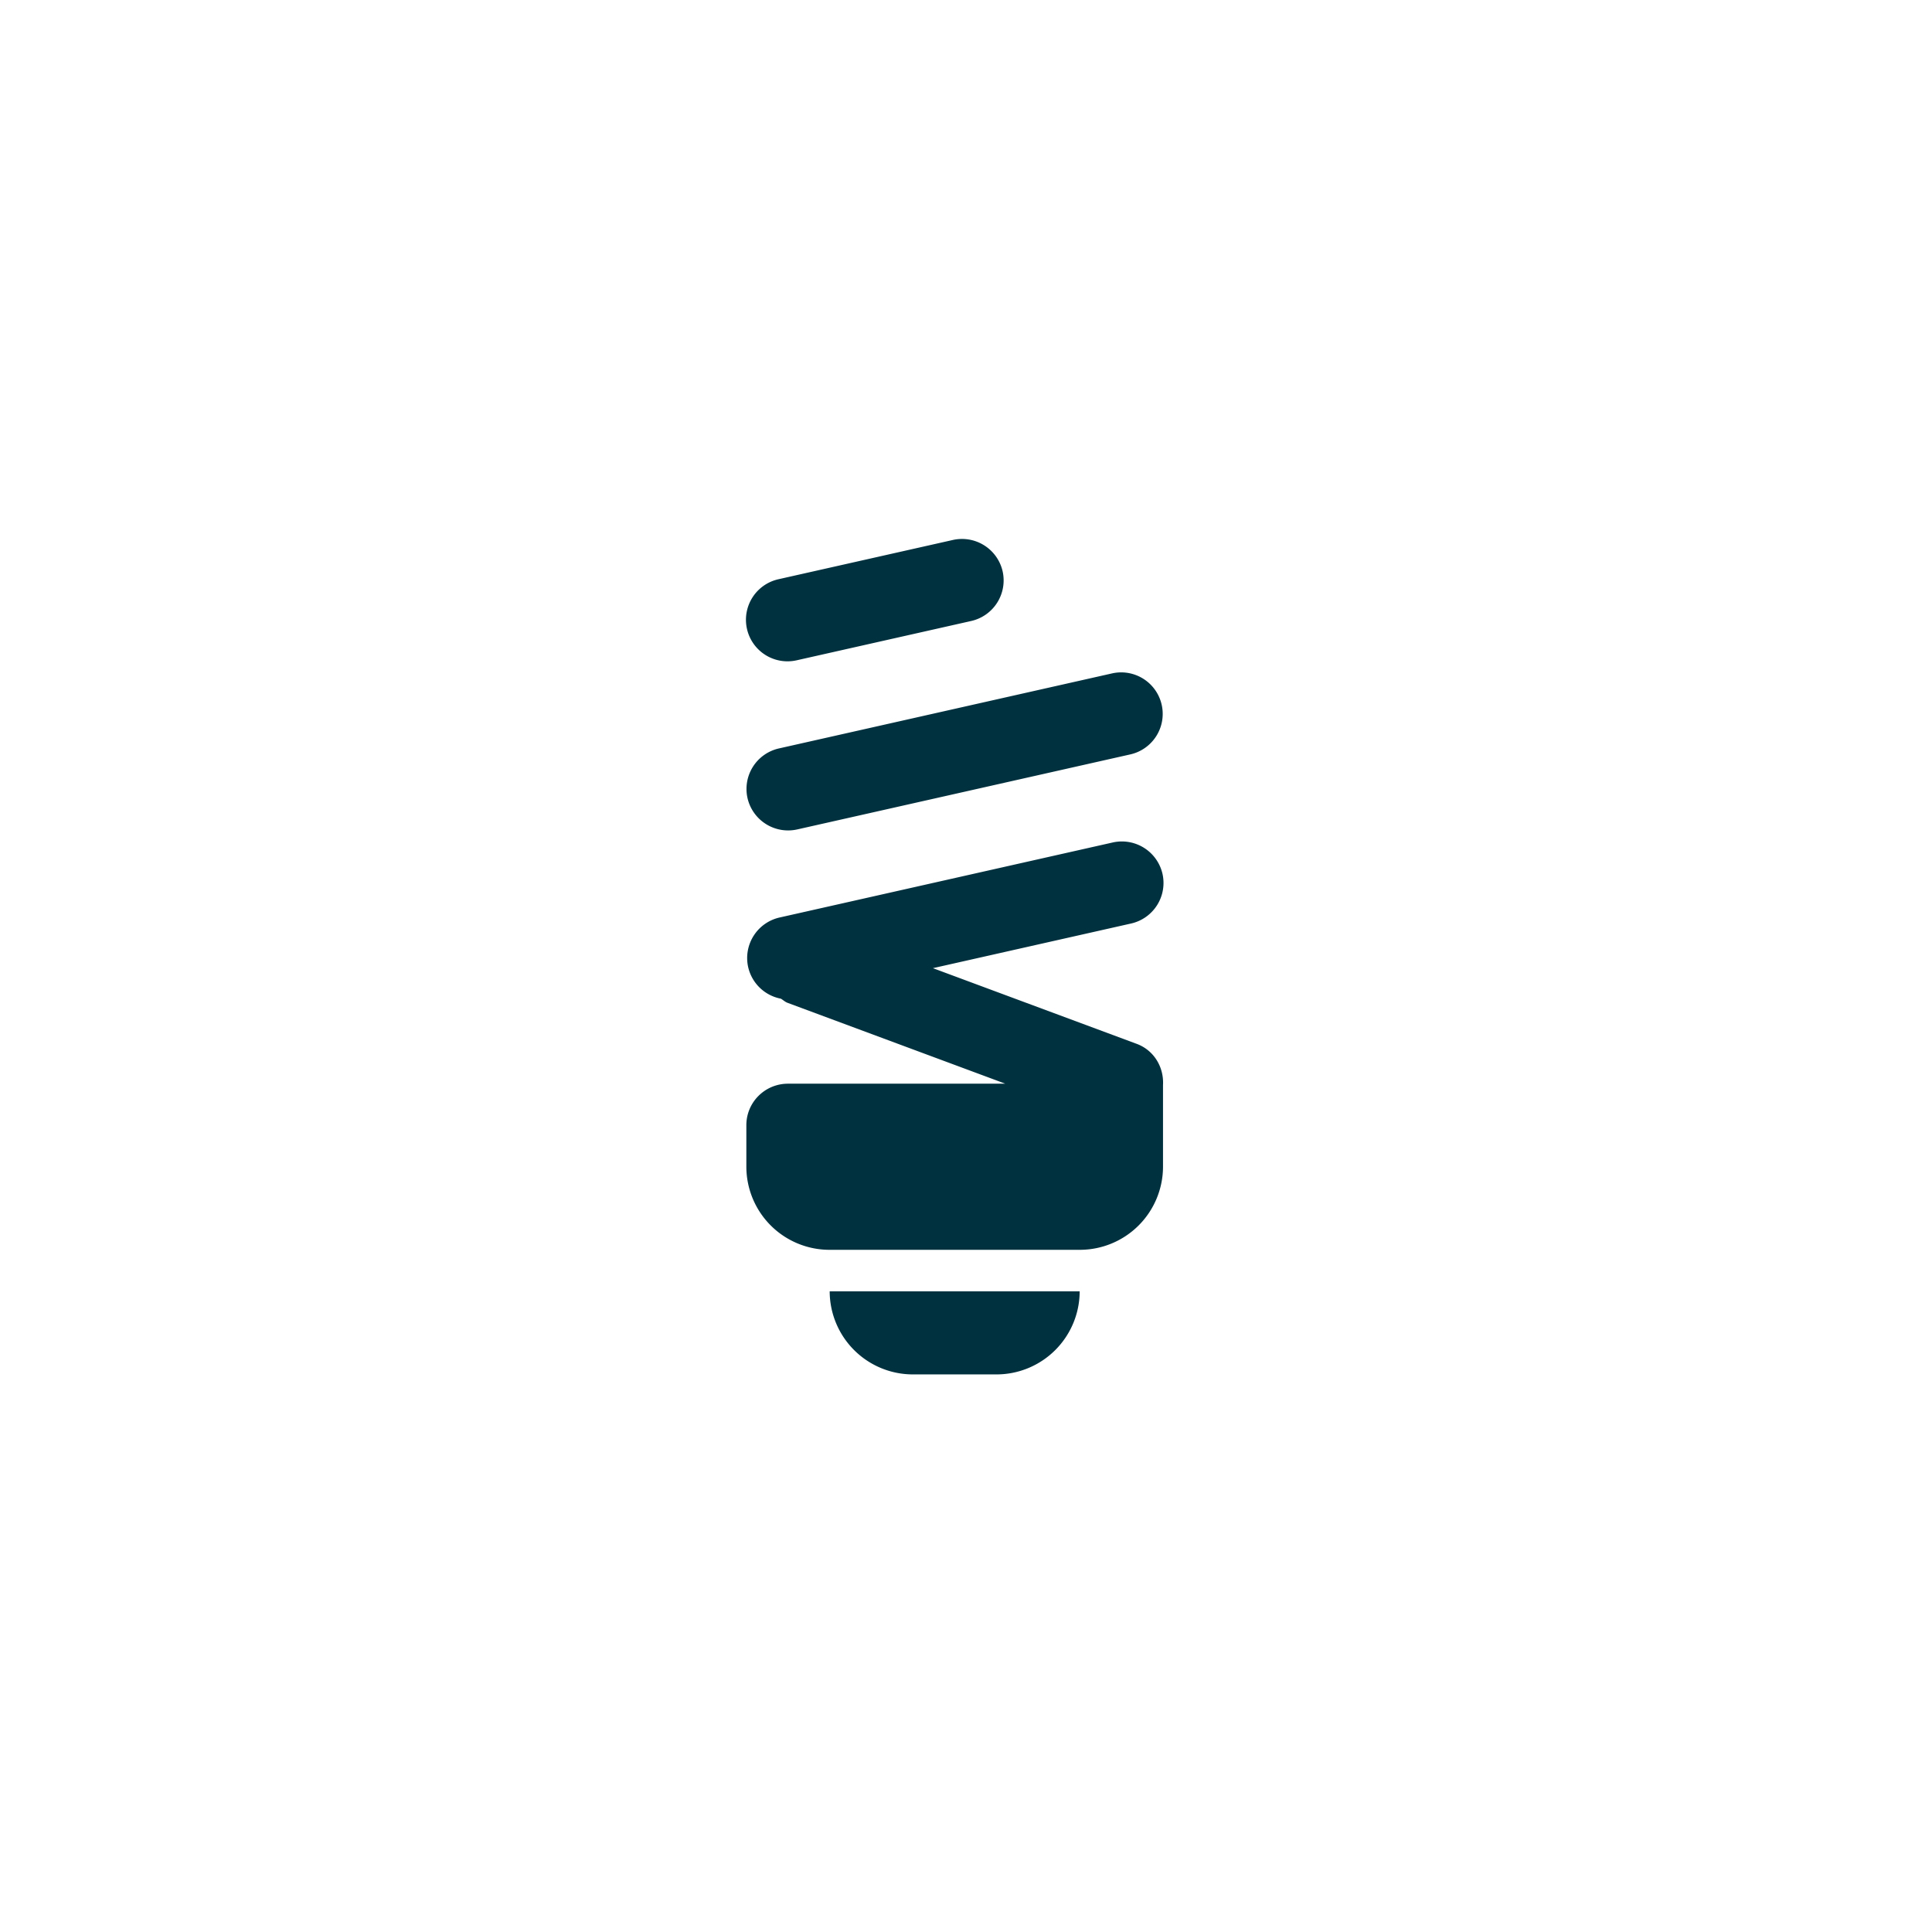
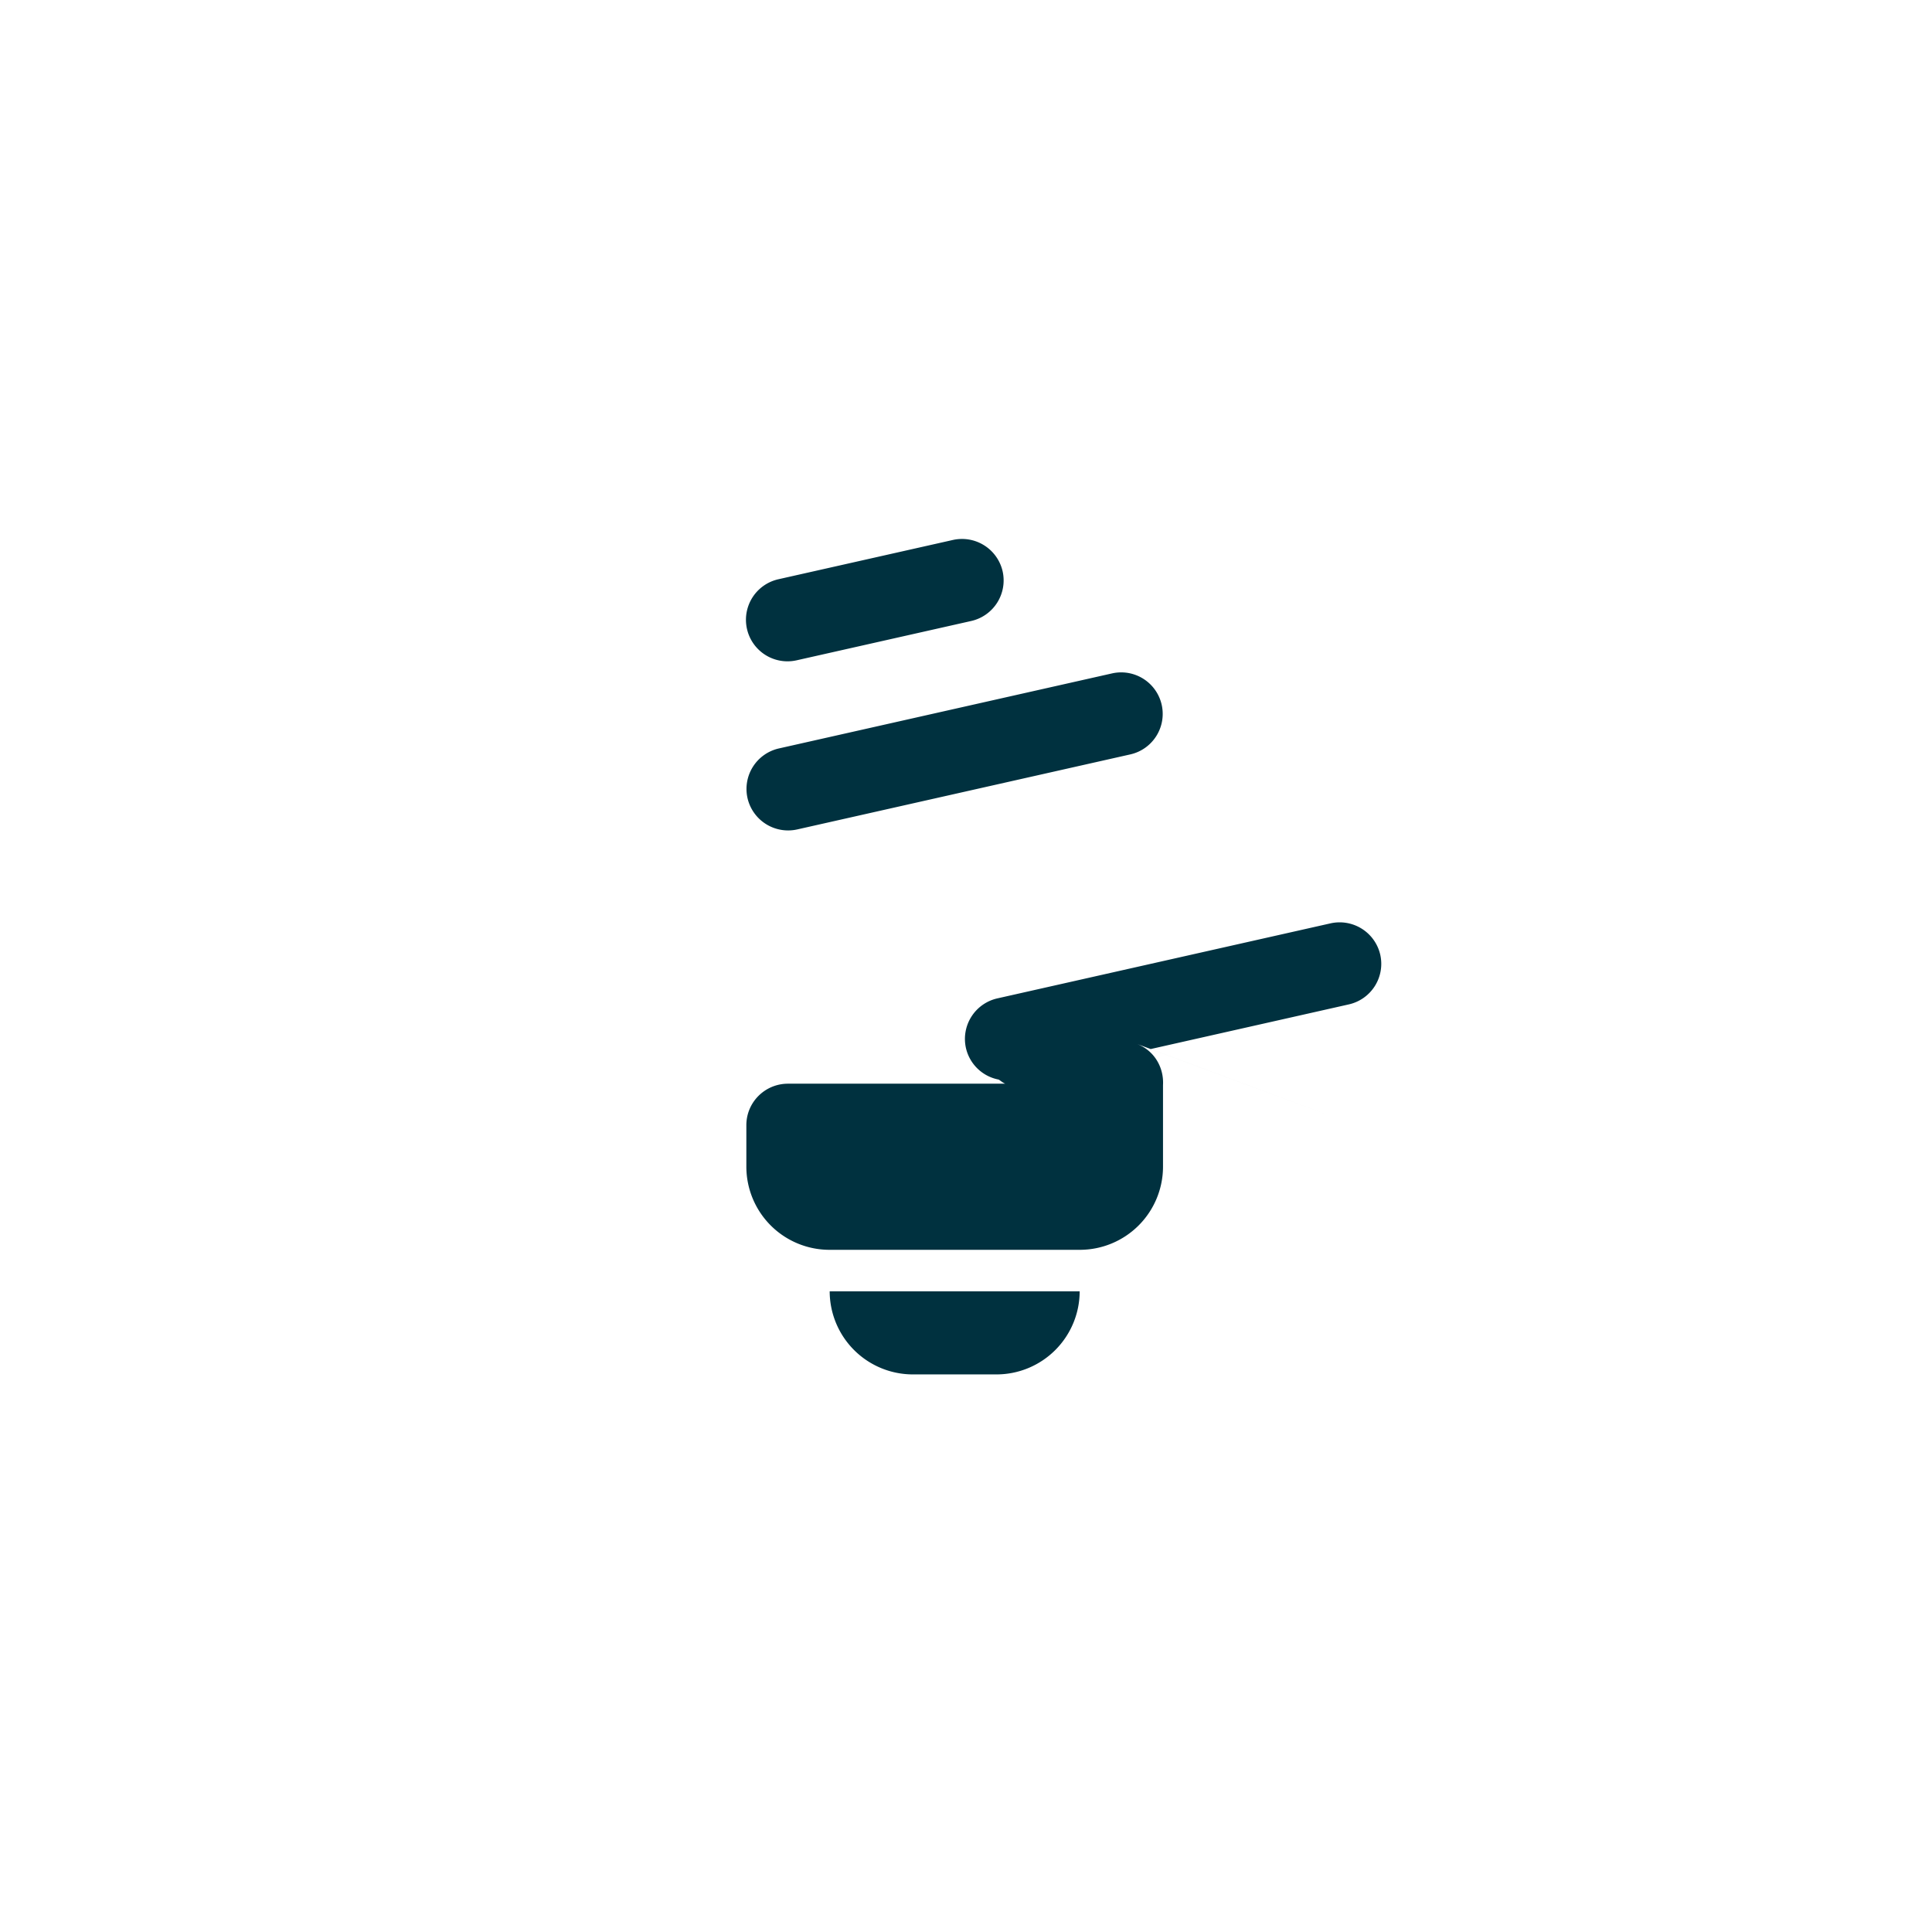
<svg xmlns="http://www.w3.org/2000/svg" width="70" height="70" viewBox="0 0 74 74">
  <defs>
    <filter id="shadow">
      <feDropShadow dx="2" dy="2" stdDeviation="0.2" flood-color="#0D313F" flood-opacity="0.5" />
    </filter>
  </defs>
-   <circle style="fill:#fff;filter:url(#shadow);" cx="35.5" cy="35.5" r="35" />
-   <path fill="#00313f" fill-rule="evenodd" d="m 34.971,52.643 a 3.188,3.188 0 0 1 -3.192,-3.182 h 9.575 a 3.188,3.188 0 0 1 -3.191,3.182 z m -6.34,-22.076 a 1.591,1.591 0 0 1 1.207,-1.901 l 12.755,-2.873 a 1.59,1.59 0 1 1 0.702,3.102 l -12.755,2.873 a 1.596,1.596 0 0 1 -1.909,-1.2 z m 1.883,-5.276 a 1.591,1.591 0 1 1 -0.702,-3.104 l 6.681,-1.504 a 1.596,1.596 0 0 1 1.91,1.2 1.593,1.593 0 0 1 -1.207,1.903 z m 13.02,14.689 c 0.671,0.248 1.05,0.9 1.012,1.578 v 3.13 a 3.188,3.188 0 0 1 -3.191,3.183 h -9.575 a 3.187,3.187 0 0 1 -3.193,-3.182 v -1.591 c 0,-0.88 0.713,-1.59 1.596,-1.59 h 8.322 l -8.341,-3.098 c -0.098,-0.037 -0.168,-0.107 -0.254,-0.158 a 1.591,1.591 0 0 1 -1.253,-1.207 1.592,1.592 0 0 1 1.205,-1.903 l 12.757,-2.873 a 1.596,1.596 0 0 1 1.907,1.201 1.592,1.592 0 0 1 -1.205,1.903 l -7.588,1.71 7.8,2.897 z" />
+   <path fill="#00313f" fill-rule="evenodd" d="m 34.971,52.643 a 3.188,3.188 0 0 1 -3.192,-3.182 h 9.575 a 3.188,3.188 0 0 1 -3.191,3.182 z m -6.34,-22.076 a 1.591,1.591 0 0 1 1.207,-1.901 l 12.755,-2.873 a 1.59,1.59 0 1 1 0.702,3.102 l -12.755,2.873 a 1.596,1.596 0 0 1 -1.909,-1.2 z m 1.883,-5.276 a 1.591,1.591 0 1 1 -0.702,-3.104 l 6.681,-1.504 a 1.596,1.596 0 0 1 1.91,1.2 1.593,1.593 0 0 1 -1.207,1.903 z m 13.02,14.689 c 0.671,0.248 1.05,0.9 1.012,1.578 v 3.13 a 3.188,3.188 0 0 1 -3.191,3.183 h -9.575 a 3.187,3.187 0 0 1 -3.193,-3.182 v -1.591 c 0,-0.88 0.713,-1.59 1.596,-1.59 h 8.322 c -0.098,-0.037 -0.168,-0.107 -0.254,-0.158 a 1.591,1.591 0 0 1 -1.253,-1.207 1.592,1.592 0 0 1 1.205,-1.903 l 12.757,-2.873 a 1.596,1.596 0 0 1 1.907,1.201 1.592,1.592 0 0 1 -1.205,1.903 l -7.588,1.71 7.8,2.897 z" />
</svg>